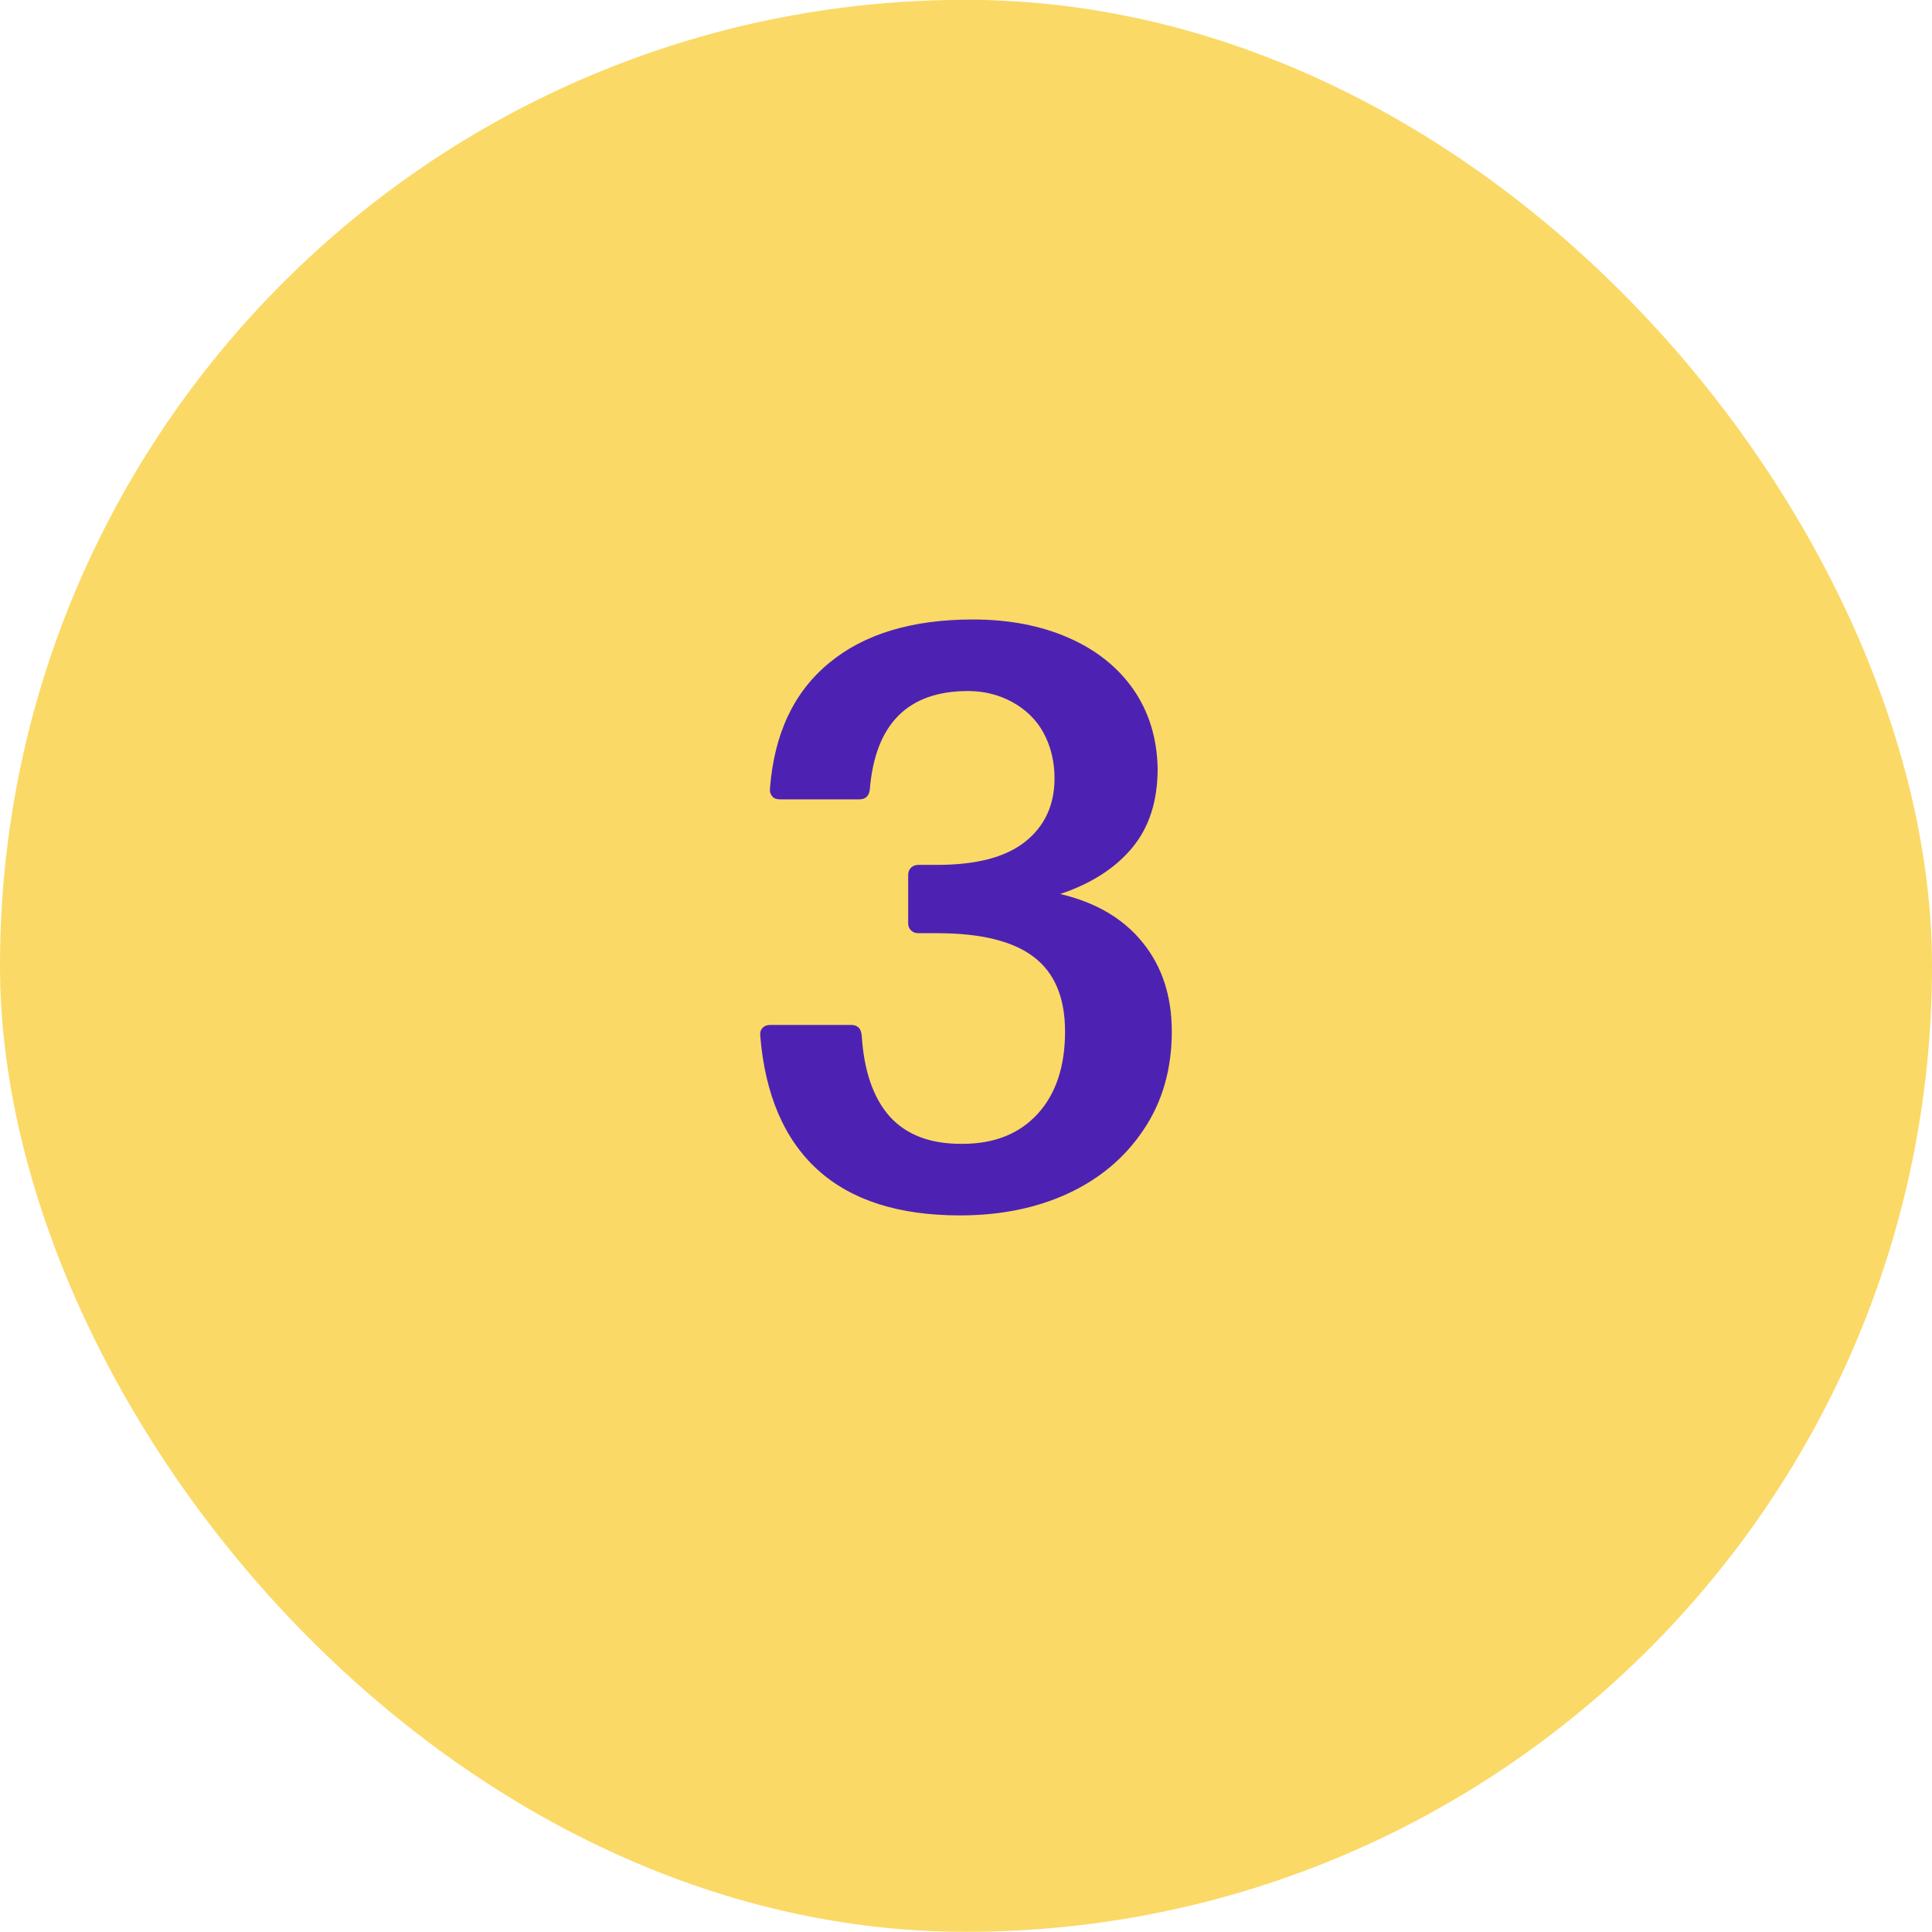
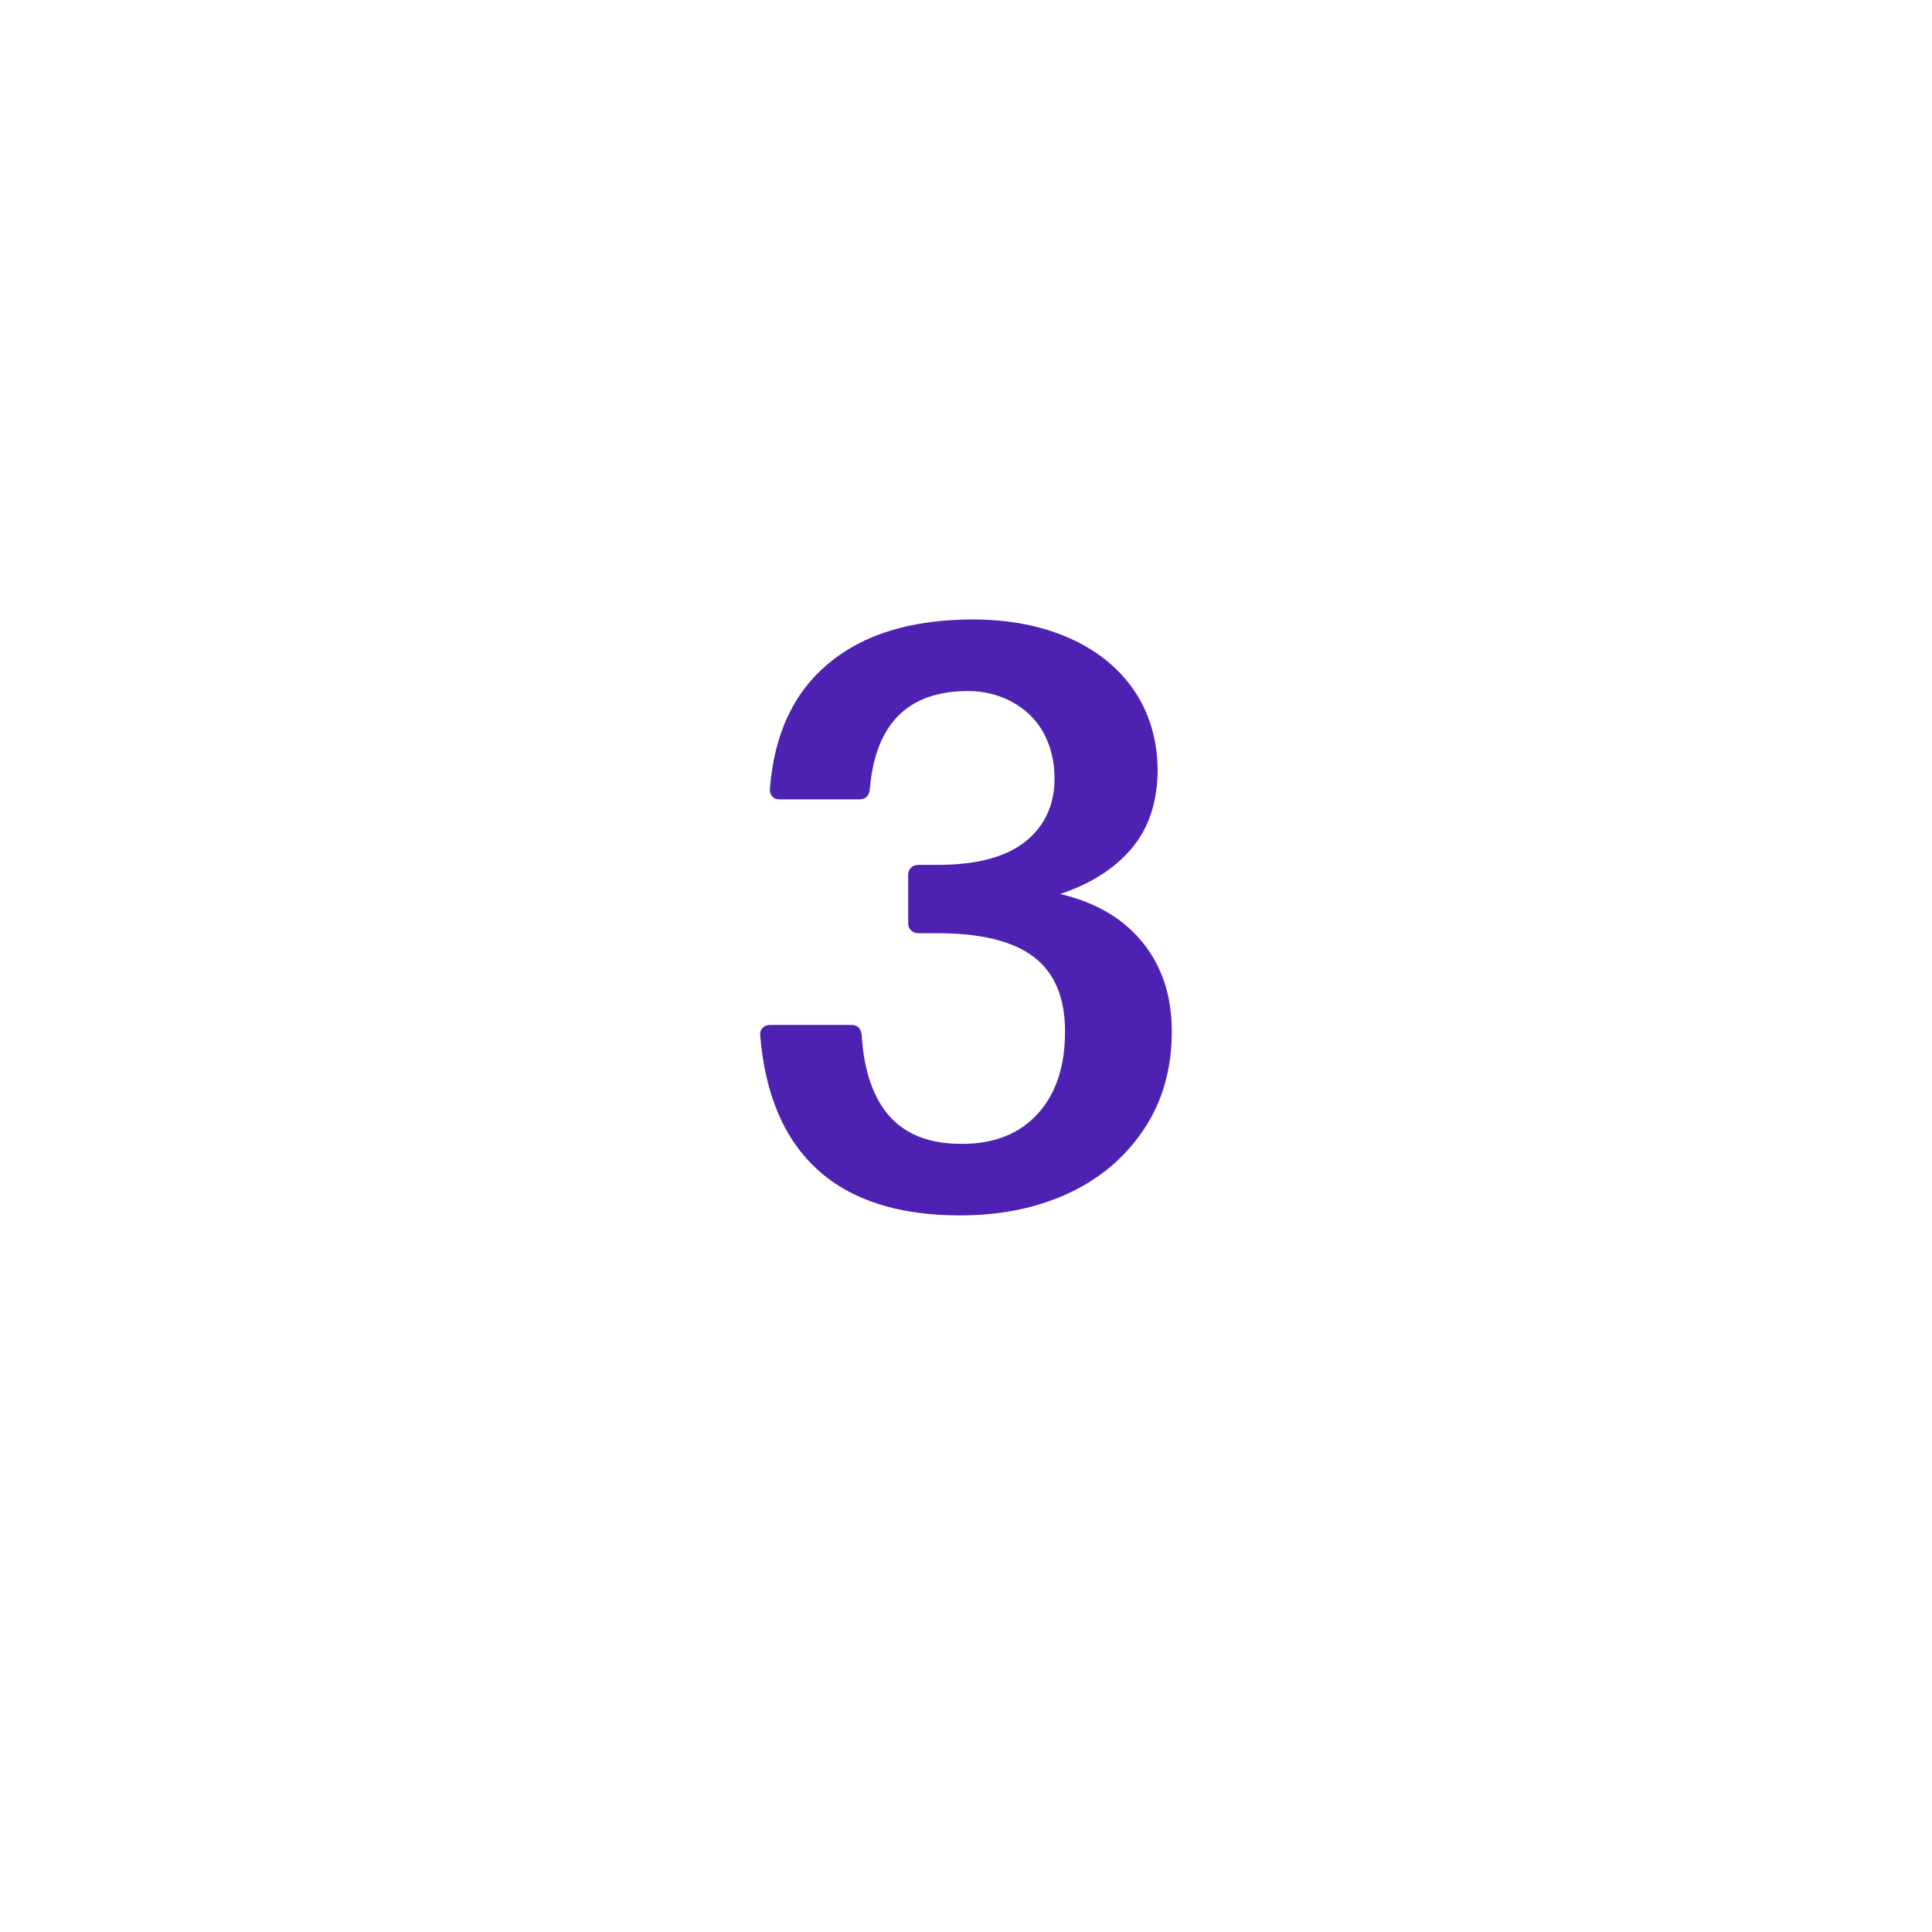
<svg xmlns="http://www.w3.org/2000/svg" width="56" height="56" viewBox="0 0 56 56" fill="none">
-   <rect y="-0.005" width="56" height="56" rx="28" fill="#FBD966" />
  <path d="M23.711 33.916C22.734 33.034 22.176 31.733 22.035 30.014C22.027 29.92 22.051 29.846 22.105 29.791C22.16 29.737 22.23 29.709 22.316 29.709H24.684C24.77 29.709 24.84 29.737 24.895 29.791C24.934 29.831 24.961 29.901 24.977 30.002C25.039 31.034 25.309 31.819 25.785 32.358C26.27 32.897 26.973 33.163 27.895 33.155C28.824 33.155 29.555 32.862 30.086 32.276C30.609 31.698 30.871 30.905 30.871 29.897C30.871 28.92 30.57 28.202 29.969 27.741C29.367 27.28 28.434 27.049 27.168 27.049H26.617C26.531 27.049 26.461 27.022 26.406 26.967C26.352 26.913 26.324 26.846 26.324 26.768V25.362C26.324 25.276 26.352 25.206 26.406 25.151C26.461 25.096 26.531 25.069 26.617 25.069H27.168C28.301 25.069 29.148 24.846 29.711 24.401C30.281 23.948 30.566 23.334 30.566 22.561C30.566 22.069 30.457 21.623 30.238 21.225C30.035 20.858 29.734 20.565 29.336 20.346C28.945 20.135 28.52 20.03 28.059 20.03C26.316 20.03 25.367 20.983 25.211 22.889C25.188 23.077 25.086 23.17 24.906 23.17H22.609C22.508 23.17 22.434 23.143 22.387 23.088C22.332 23.018 22.309 22.948 22.316 22.877C22.434 21.284 23.004 20.065 24.027 19.221C25.043 18.377 26.434 17.956 28.199 17.956C29.238 17.956 30.16 18.131 30.965 18.483C31.77 18.834 32.398 19.334 32.852 19.983C33.305 20.639 33.539 21.405 33.555 22.28C33.555 23.225 33.305 23.995 32.805 24.588C32.312 25.174 31.621 25.616 30.73 25.913C31.762 26.155 32.559 26.623 33.121 27.319C33.684 28.014 33.965 28.873 33.965 29.897C33.965 30.983 33.695 31.928 33.156 32.733C32.617 33.545 31.883 34.166 30.953 34.596C30.039 35.018 28.996 35.229 27.824 35.229C26.051 35.229 24.68 34.791 23.711 33.916Z" fill="#4D22B2" />
</svg>